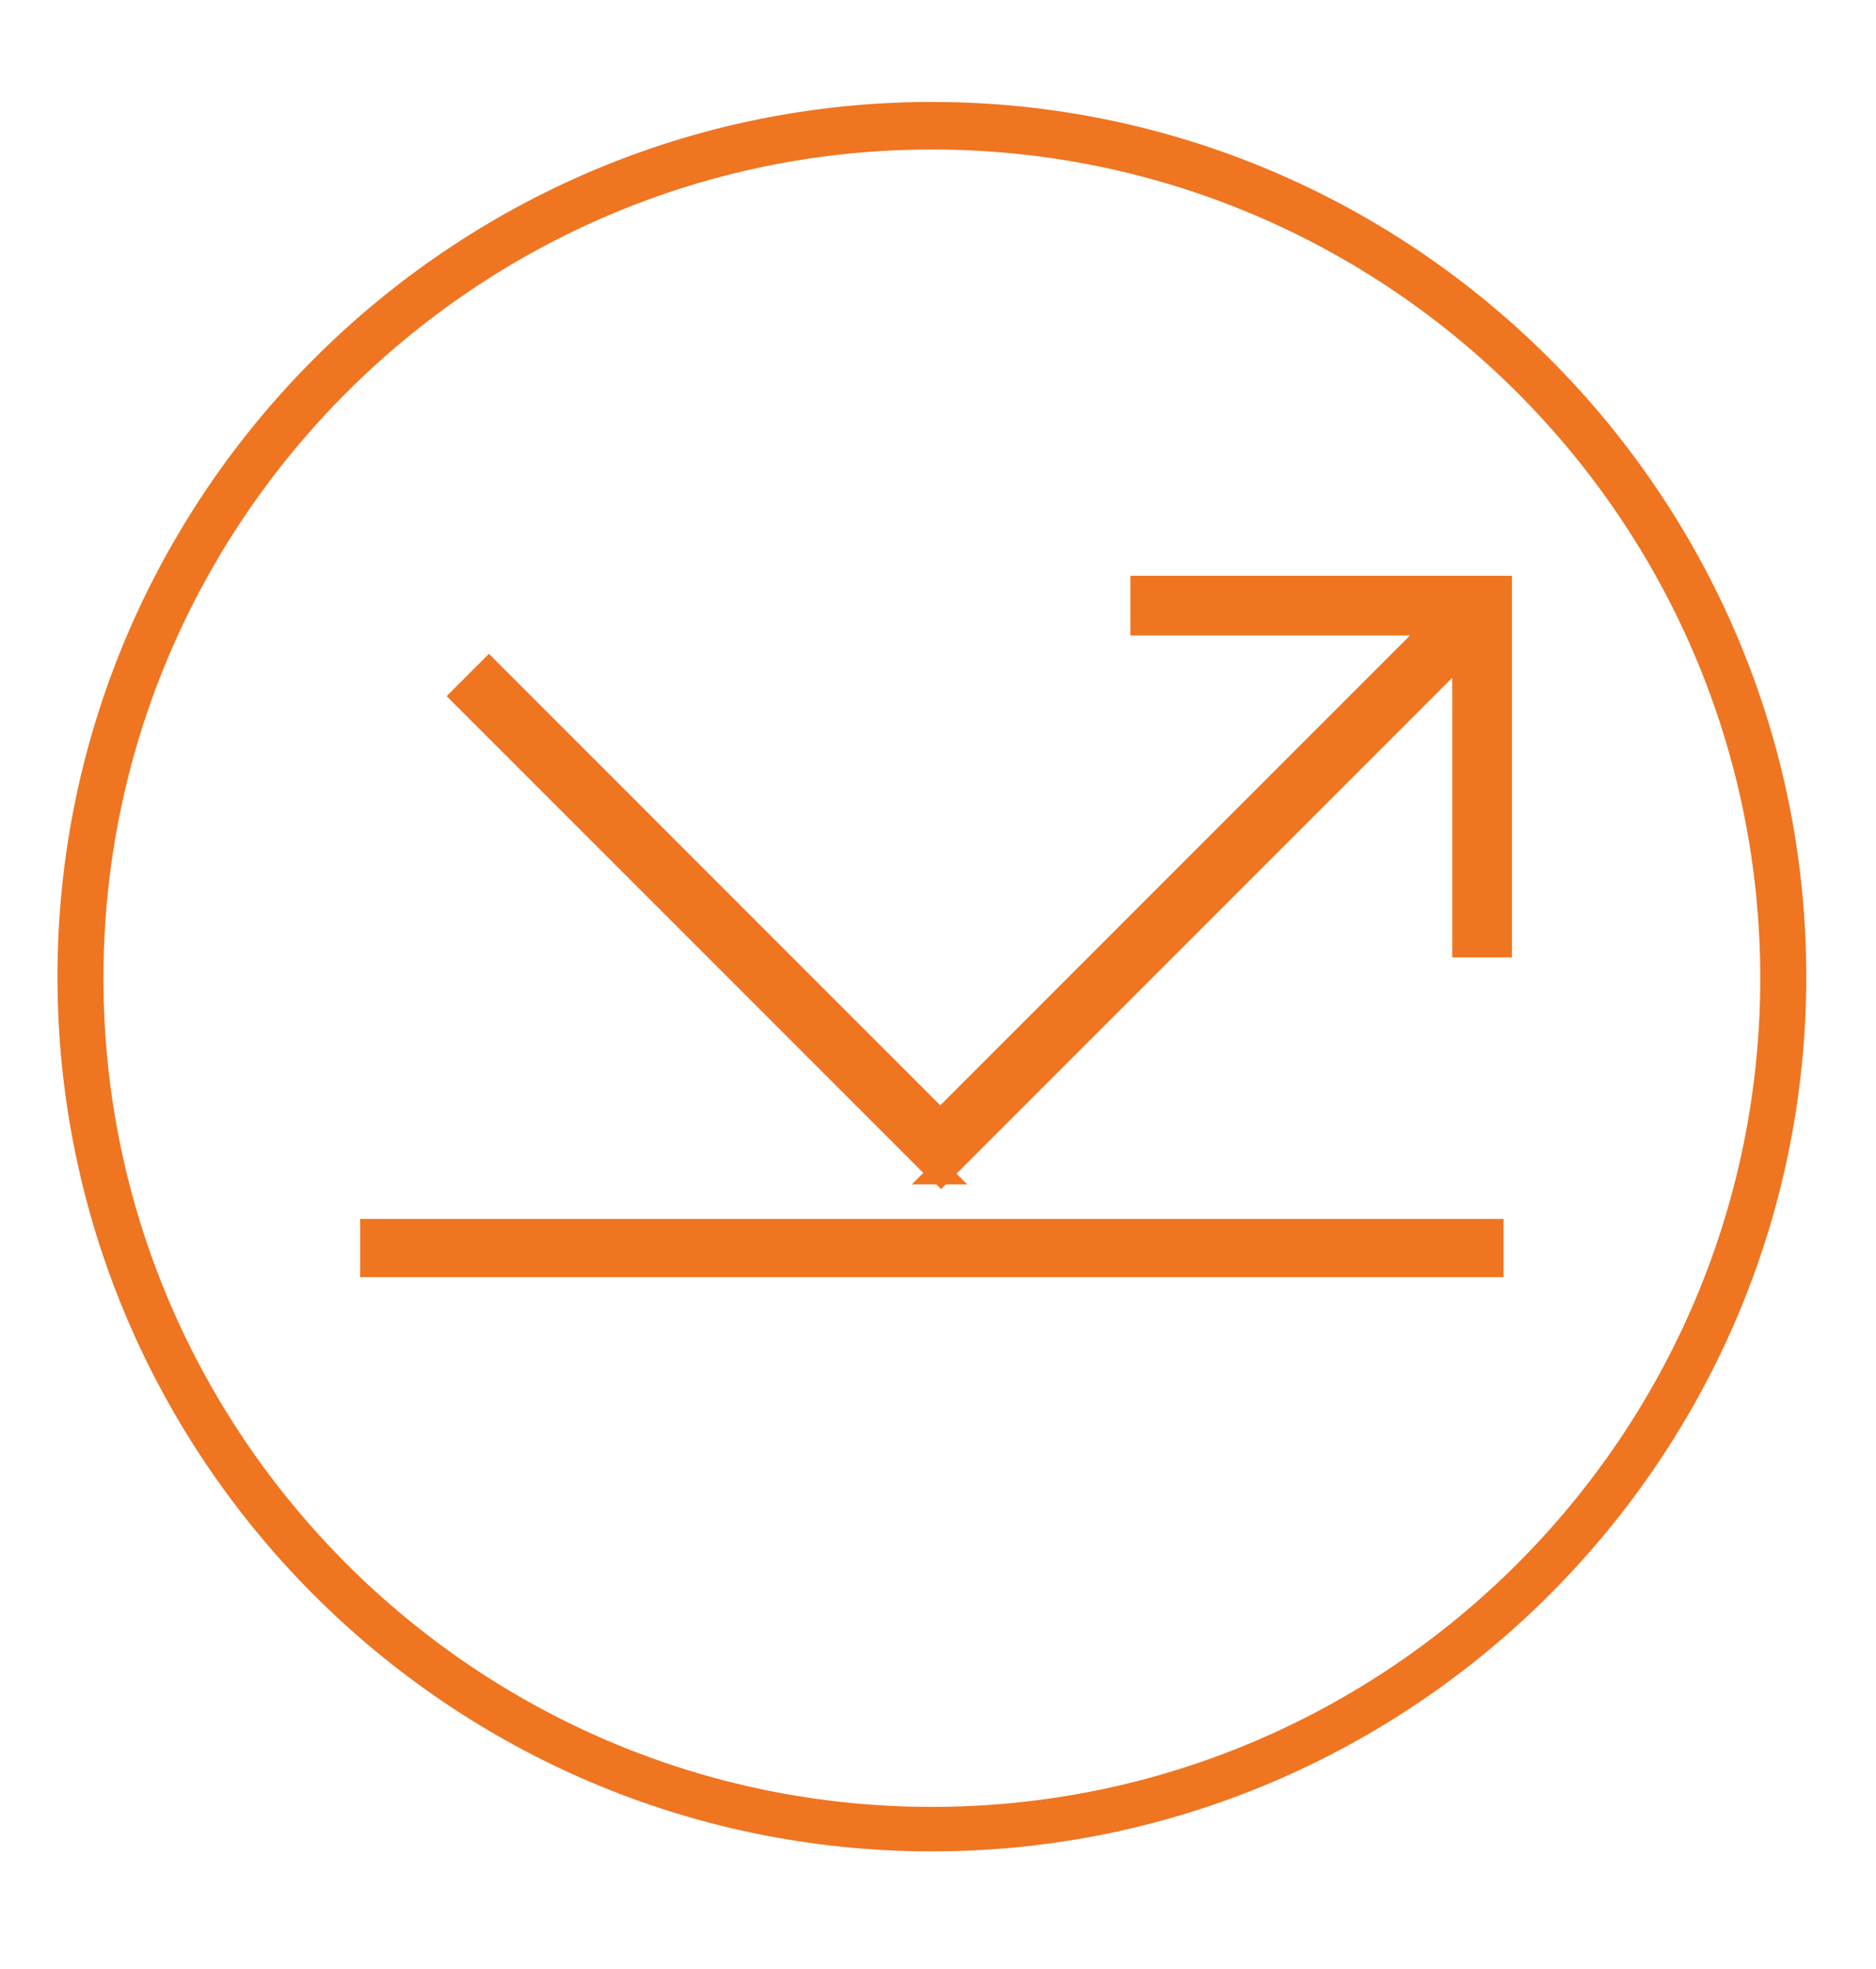
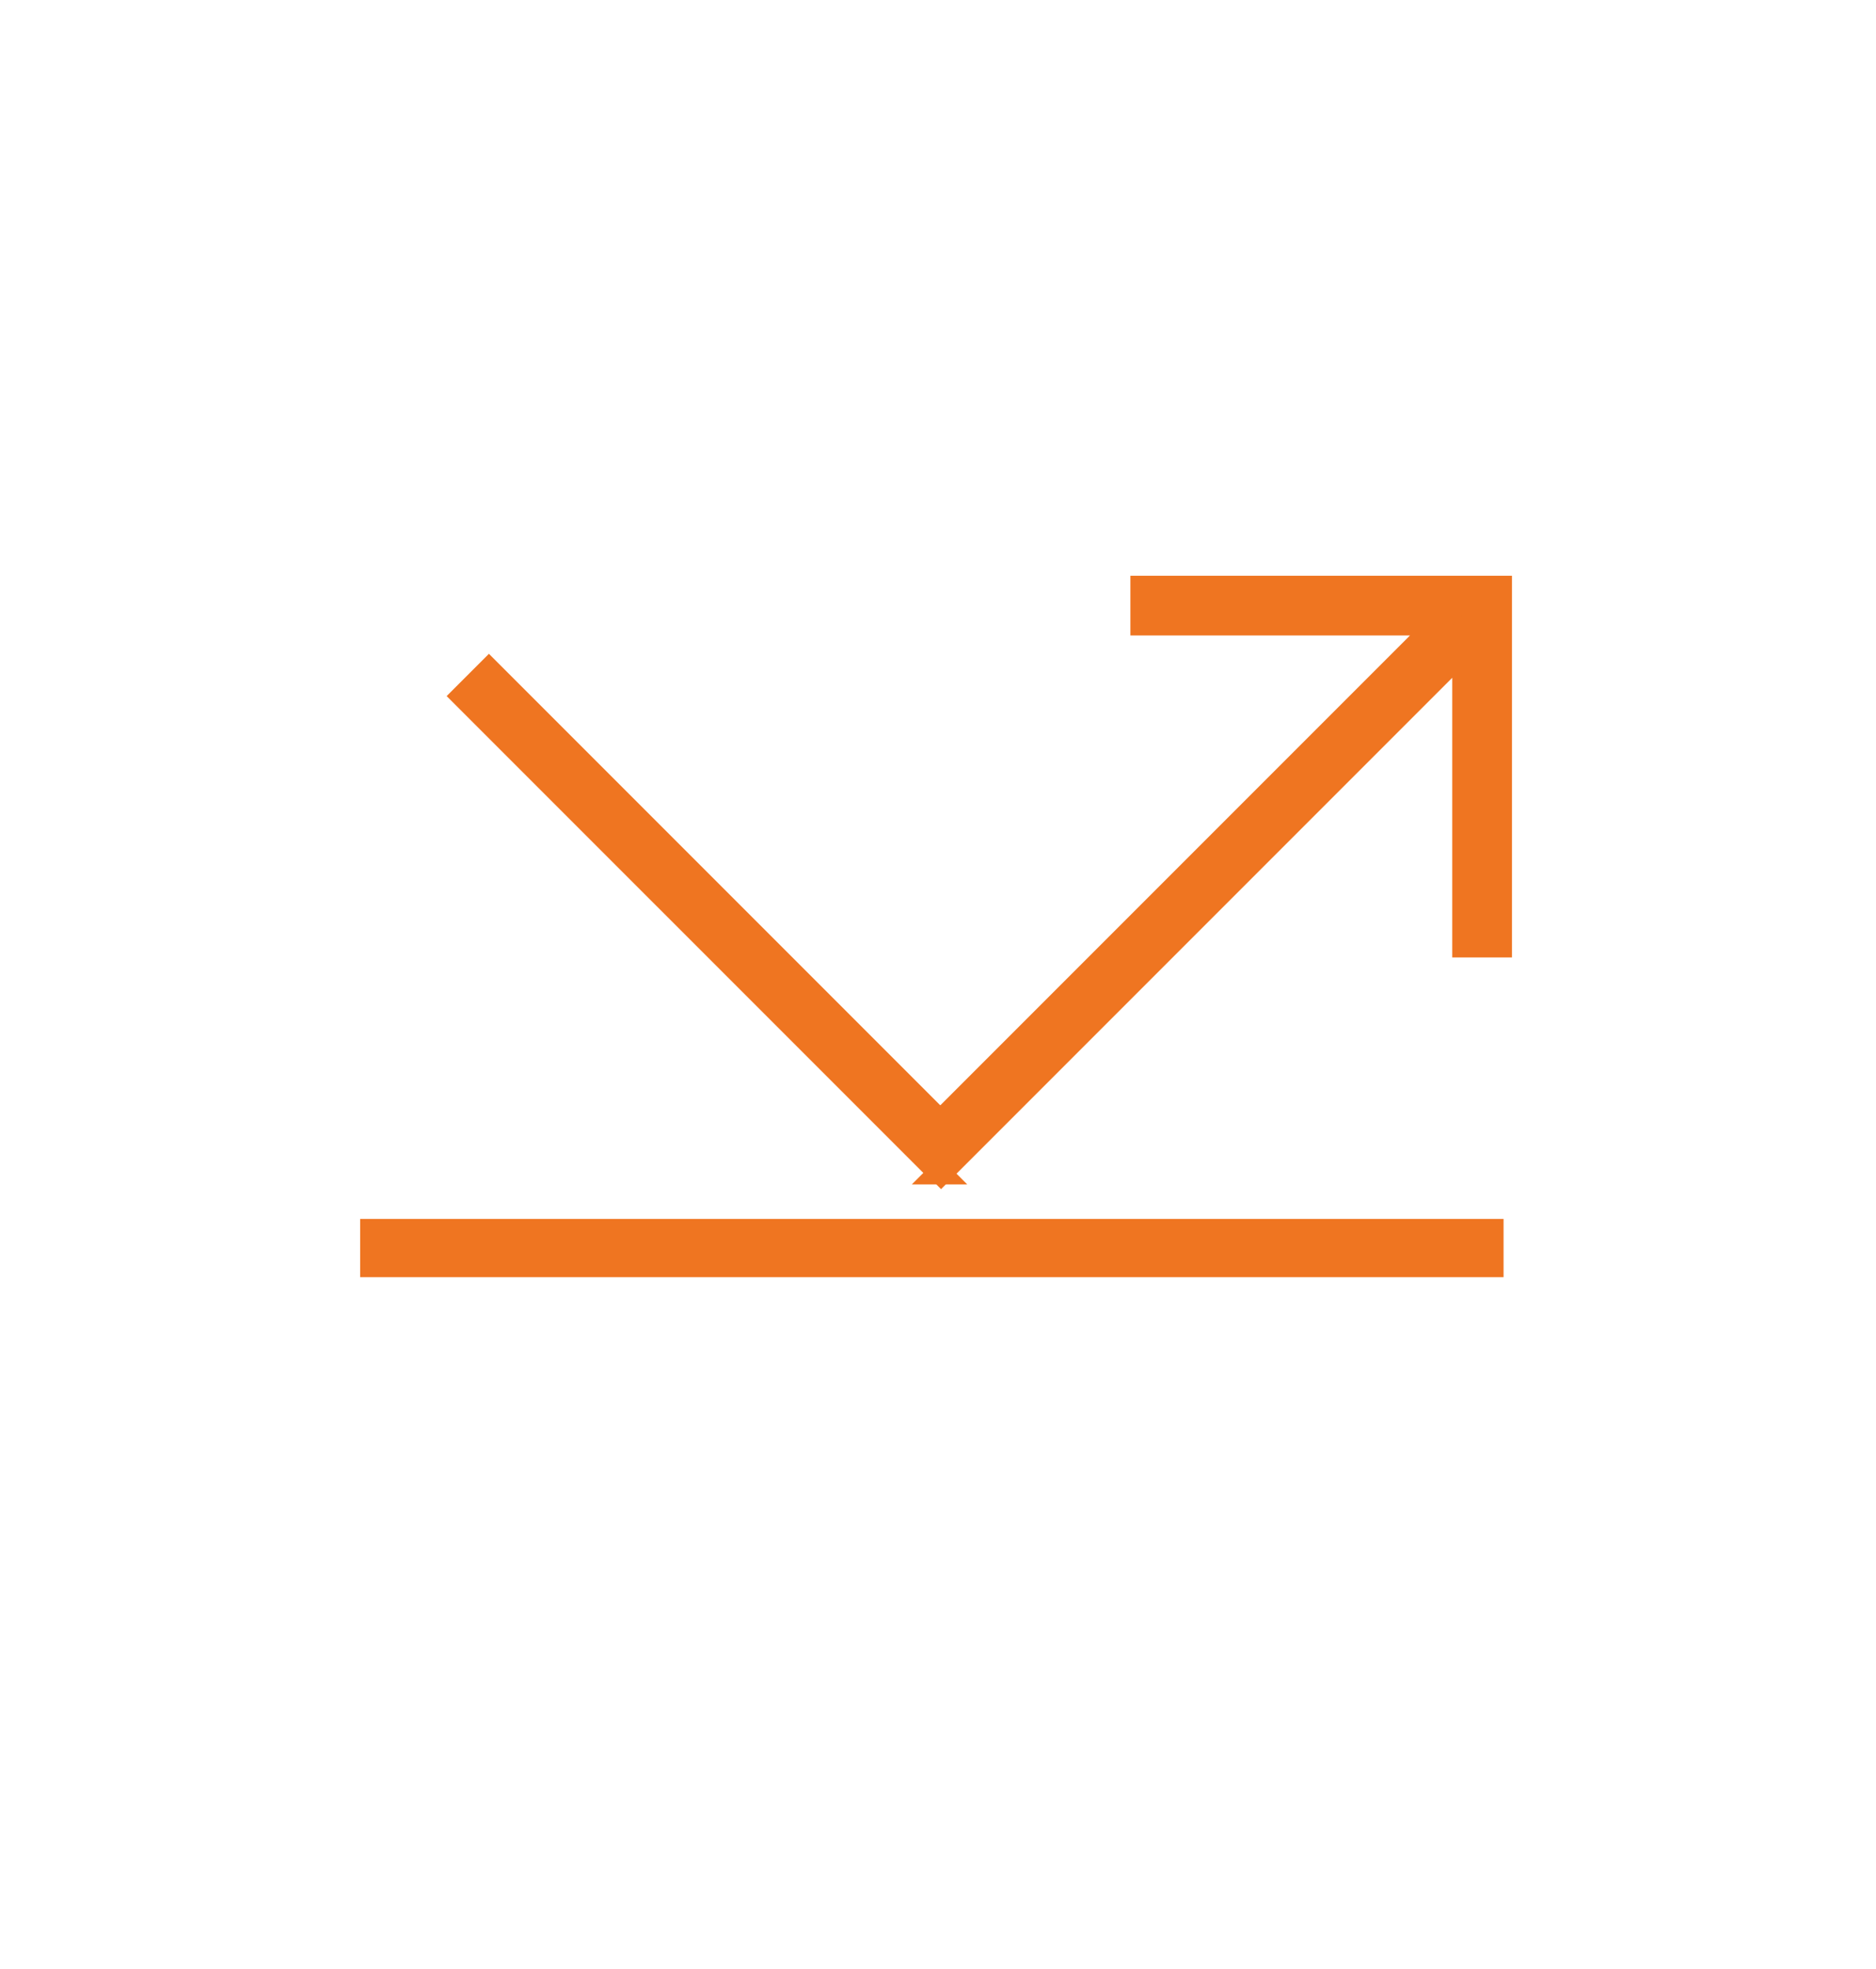
<svg xmlns="http://www.w3.org/2000/svg" width="122.4" height="128.4" viewBox="-938 -14.4 122.4 128.4">
  <switch>
    <g>
-       <path fill="#EF7521" stroke="#EF7521" stroke-width="1.501" stroke-miterlimit="10" d="M-877.2 105.6c-31.1 0-56.3-25.3-56.3-56.3S-908.2-7-877.2-7s56.3 25.3 56.3 56.3-25.3 56.3-56.3 56.3zm0-111c-30.2 0-54.8 24.6-54.8 54.8s24.6 54.8 54.8 54.8 54.8-24.6 54.8-54.8S-847-5.4-877.2-5.4z" />
      <path fill="#EF7521" d="M-839.9 65.1h-74.6v3.8H-839.9z" />
      <g fill="#EF7521" stroke="#EF7521" stroke-width="1.496" stroke-miterlimit="10">
        <path d="M-863.5 23.9v2.4h19.3l-34.1 34.1 1.7 1.7 34.1-34.1v19.3h2.4V23.9h-23.4z" />
        <path d="M-876.7 62.1L-907.8 31l1.7-1.7 31.1 31.1-1.7 1.7z" />
      </g>
    </g>
  </switch>
</svg>